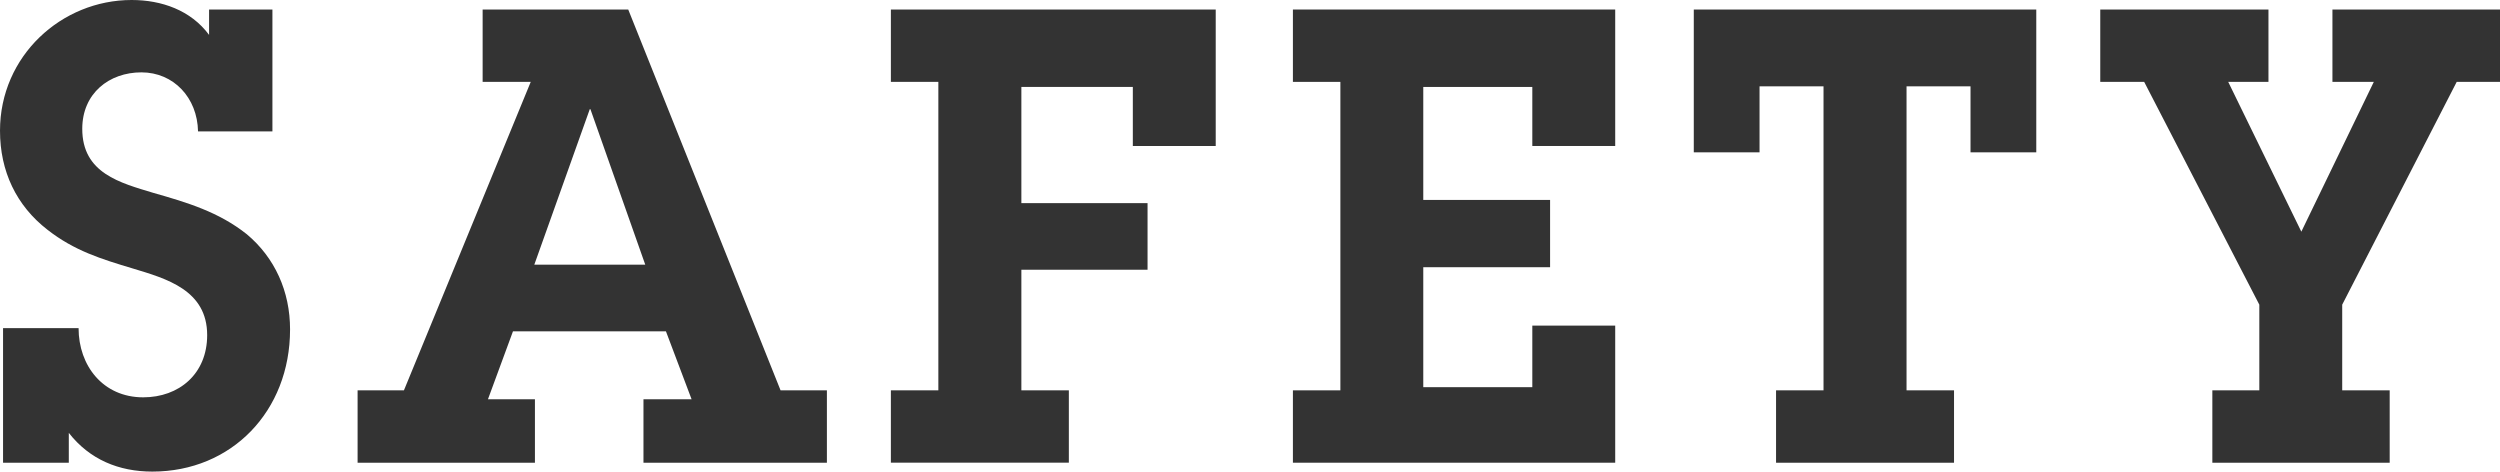
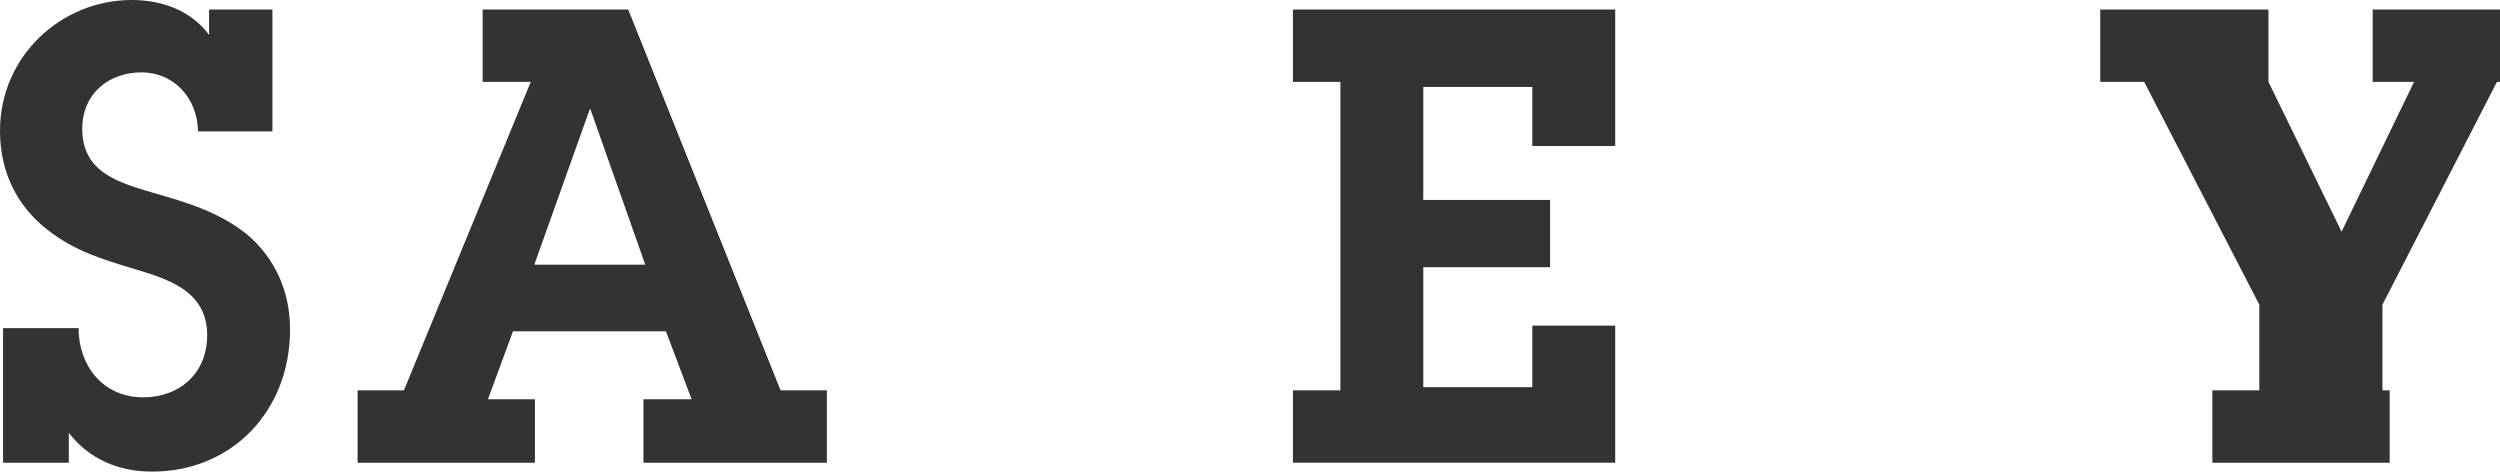
<svg xmlns="http://www.w3.org/2000/svg" id="_レイヤー_2" viewBox="0 0 196.94 37.15">
  <defs>
    <style>.cls-1{fill:#333;}</style>
  </defs>
  <g id="SP">
    <g id="SAFETY">
      <path class="cls-1" d="M6.19,25.85c0,2.95,1.92,5.45,5.09,5.45,2.83,0,5.04-1.85,5.04-4.9,0-3.55-3.21-4.45-5.86-5.25-2.5-.75-4.61-1.4-6.72-3.05-2.45-1.9-3.74-4.6-3.74-7.8C0,4.4,4.85,0,10.37,0c2.35,0,4.66.8,6.1,2.75V.75h4.99v9.6h-5.86c-.05-2.65-1.92-4.65-4.46-4.65s-4.66,1.65-4.66,4.45c0,3.5,2.98,4.25,5.62,5.05,2.64.75,5.14,1.5,7.34,3.25,2.21,1.85,3.41,4.5,3.41,7.5,0,6.45-4.61,11.2-10.85,11.2-2.64,0-4.94-.95-6.58-3.05v2.35H.24v-10.6h5.95Z" />
      <path class="cls-1" d="M50.69,31.45h3.79l-2.02-5.35h-12.05l-1.97,5.35h3.7v5h-13.97v-5.7h3.65l9.99-24.3h-3.79V.75h11.47l12,30h3.65v5.7h-14.45v-5ZM46.51,8.6h-.05l-4.37,12.25h8.74l-4.32-12.25Z" />
-       <path class="cls-1" d="M73.92,6.45h-3.74V.75h25.59v10.75h-6.53v-4.65h-8.78v9.15h9.94v5.25h-9.94v9.5h3.74v5.7h-14.02v-5.7h3.74V6.45Z" />
      <path class="cls-1" d="M101.85,30.75h3.74V6.45h-3.74V.75h25.39v10.75h-6.53v-4.65h-8.59v8.9h9.99v5.3h-9.99v9.45h8.59v-4.85h6.53v10.8h-25.39v-5.7Z" />
-       <path class="cls-1" d="M150.19,30.75h3.74v5.7h-14.02v-5.7h3.74V6.8h-5.04v5.2h-5.18V.75h26.98v11.25h-5.18v-5.2h-5.04v23.95Z" />
-       <path class="cls-1" d="M184.51,30.75h3.74v5.7h-13.97v-5.7h3.7v-6.75l-9.07-17.55h-3.46V.75h13.25v5.7h-3.17l5.76,11.8,5.71-11.8h-3.26V.75h13.2v5.7h-3.41l-9.02,17.55v6.75Z" />
+       <path class="cls-1" d="M184.51,30.75h3.74v5.7h-13.97v-5.7h3.7v-6.75l-9.07-17.55h-3.46V.75h13.25v5.7l5.76,11.8,5.71-11.8h-3.26V.75h13.2v5.7h-3.41l-9.02,17.55v6.75Z" />
    </g>
  </g>
</svg>